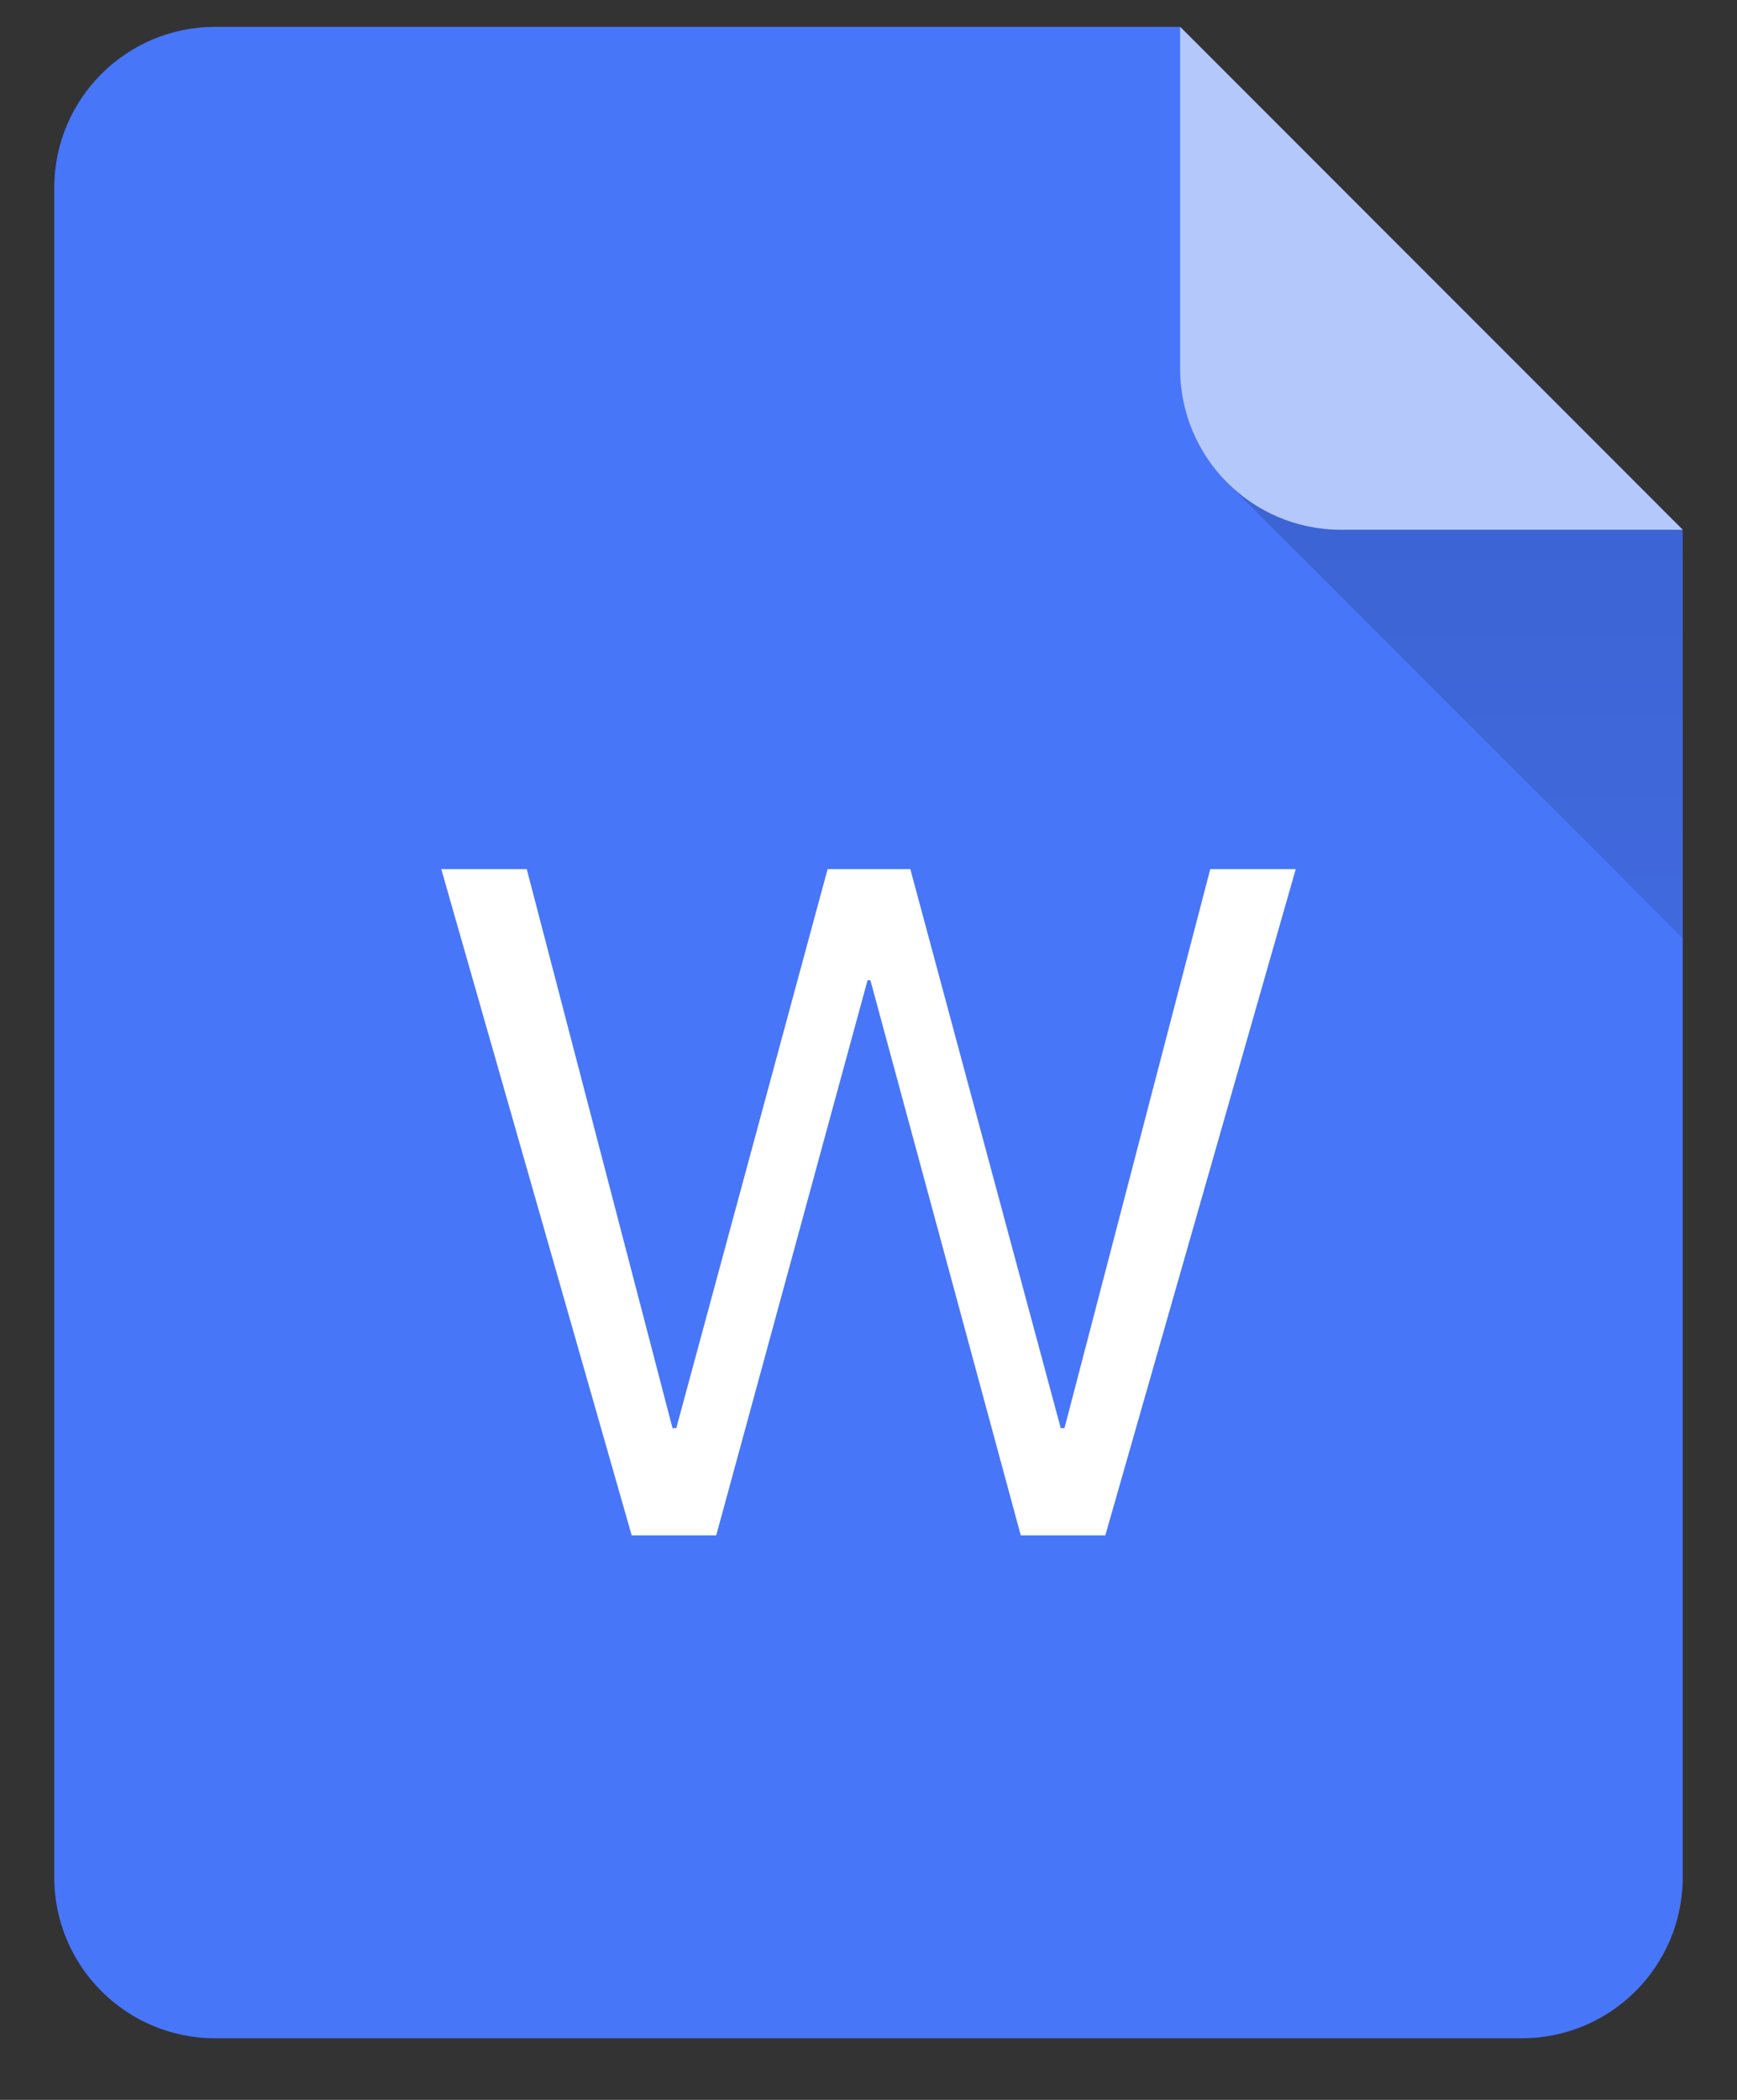
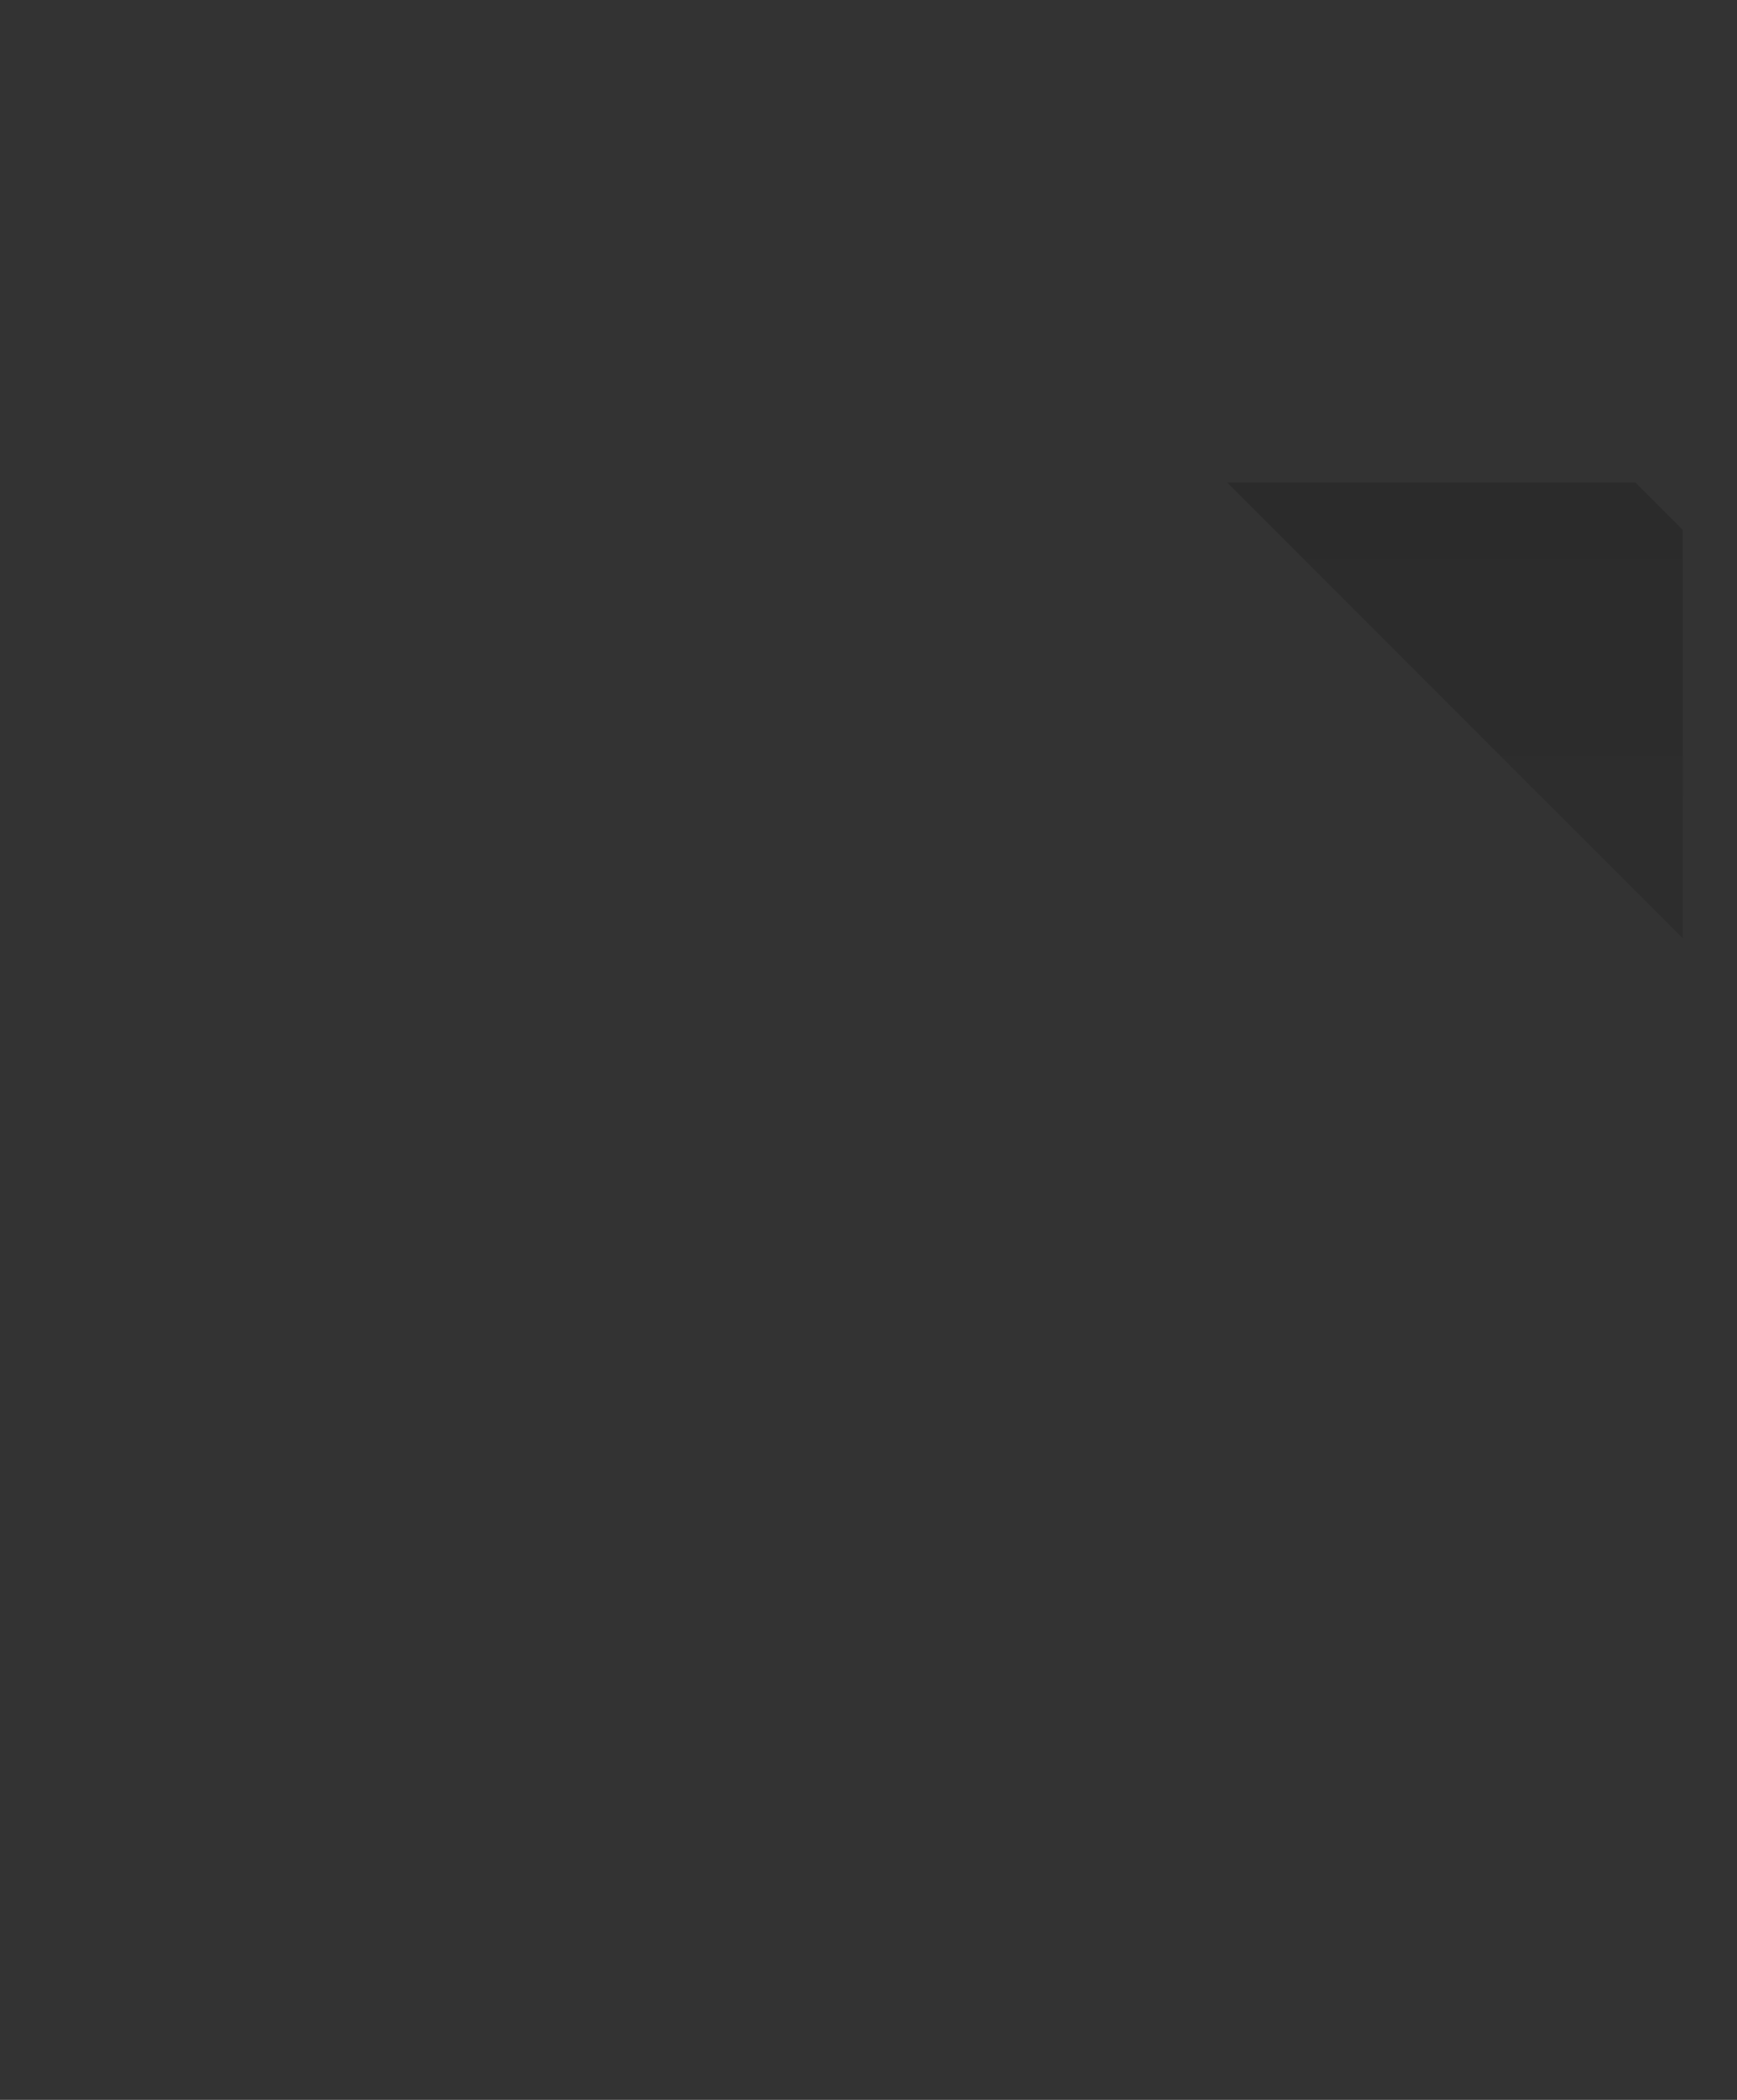
<svg xmlns="http://www.w3.org/2000/svg" width="24" height="29" viewBox="0 0 24 29" fill="none">
  <rect x="0" y="0" width="24" height="29" fill="#333333" stroke="none" />
-   <path fill-rule="evenodd" clip-rule="evenodd" d="M2.972 0.371C1.745 0.371 0.75 1.366 0.75 2.593V25.927C0.75 27.154 1.745 28.149 2.972 28.149H21.028C22.255 28.149 23.25 27.154 23.25 25.927V7.316L16.306 0.371H2.972Z" fill="#4876F9" />
-   <path d="M9.896 21.204L11.987 13.537H12.026L14.104 21.204H15.272L17.903 12.003H16.722L14.708 19.723H14.656L12.578 12.003H11.435L9.344 19.723H9.292L7.278 12.003H6.097L8.728 21.204H9.896Z" fill="white" />
  <path d="M22.599 6.665H16.957L23.25 12.958V7.316L22.599 6.665Z" fill="url(#paint0_linear_4016_10819)" />
-   <path d="M18.528 7.316L23.25 7.316L16.306 0.371V5.093C16.306 6.321 17.3 7.316 18.528 7.316Z" fill="#B5C8FC" />
  <defs>
    <linearGradient id="paint0_linear_4016_10819" x1="12" y1="0.371" x2="12" y2="28.149" gradientUnits="userSpaceOnUse">
      <stop stop-opacity="0.2" />
      <stop offset="1" stop-opacity="0" />
    </linearGradient>
  </defs>
</svg>